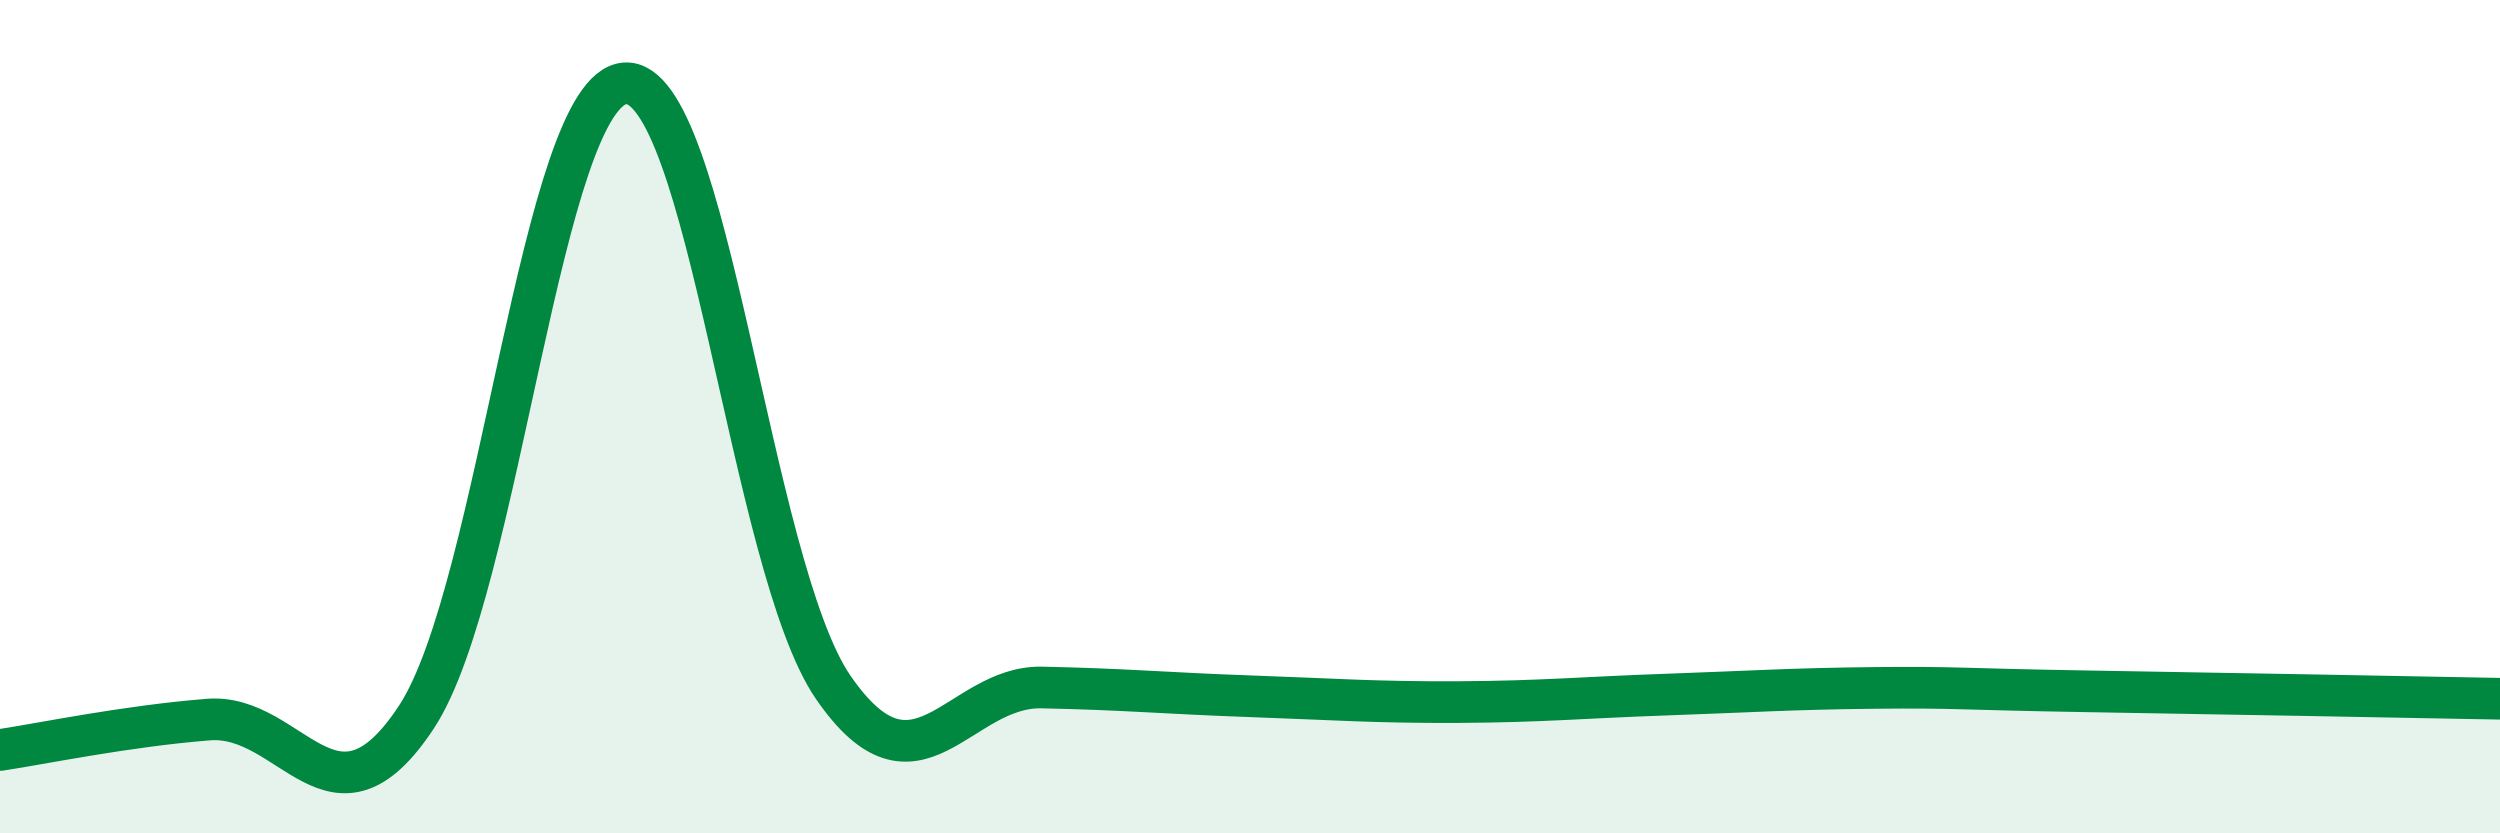
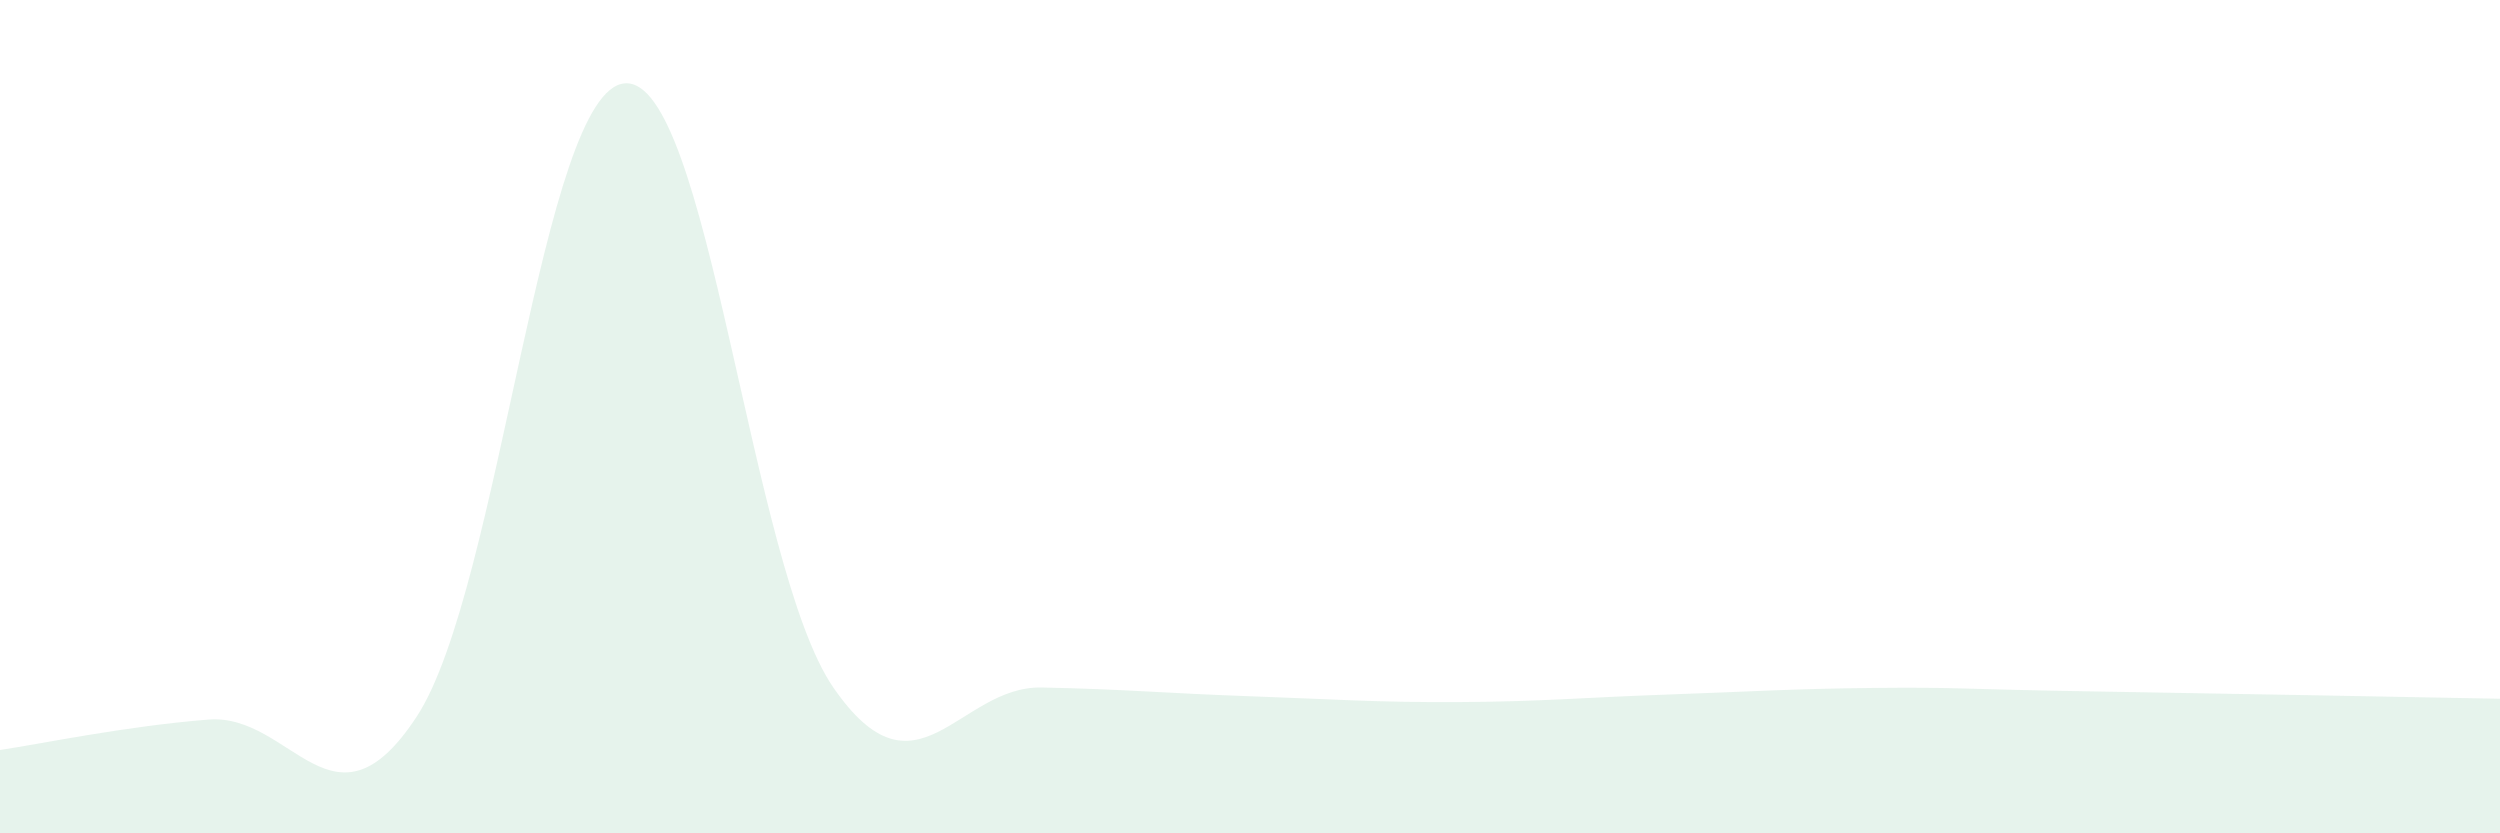
<svg xmlns="http://www.w3.org/2000/svg" width="60" height="20" viewBox="0 0 60 20">
  <path d="M 0,18 C 1,17.85 3,17.43 5,17.27 C 7,17.11 8,20.25 10,17.2 C 12,14.15 13,2.14 15,2 C 17,1.86 18,13.6 20,16.5 C 22,19.4 23,16.46 25,16.5 C 27,16.54 28,16.64 30,16.71 C 32,16.78 33,16.86 35,16.85 C 37,16.84 38,16.74 40,16.67 C 42,16.6 43,16.53 45,16.51 C 47,16.49 47,16.54 50,16.59 C 53,16.64 58,16.73 60,16.77L60 20L0 20Z" fill="#008740" opacity="0.1" stroke-linecap="round" stroke-linejoin="round" />
-   <path d="M 0,18 C 1,17.85 3,17.43 5,17.27 C 7,17.11 8,20.25 10,17.2 C 12,14.15 13,2.14 15,2 C 17,1.86 18,13.6 20,16.5 C 22,19.4 23,16.46 25,16.5 C 27,16.54 28,16.64 30,16.71 C 32,16.78 33,16.86 35,16.85 C 37,16.84 38,16.74 40,16.67 C 42,16.6 43,16.53 45,16.51 C 47,16.49 47,16.54 50,16.59 C 53,16.64 58,16.73 60,16.77" stroke="#008740" stroke-width="1" fill="none" stroke-linecap="round" stroke-linejoin="round" />
</svg>